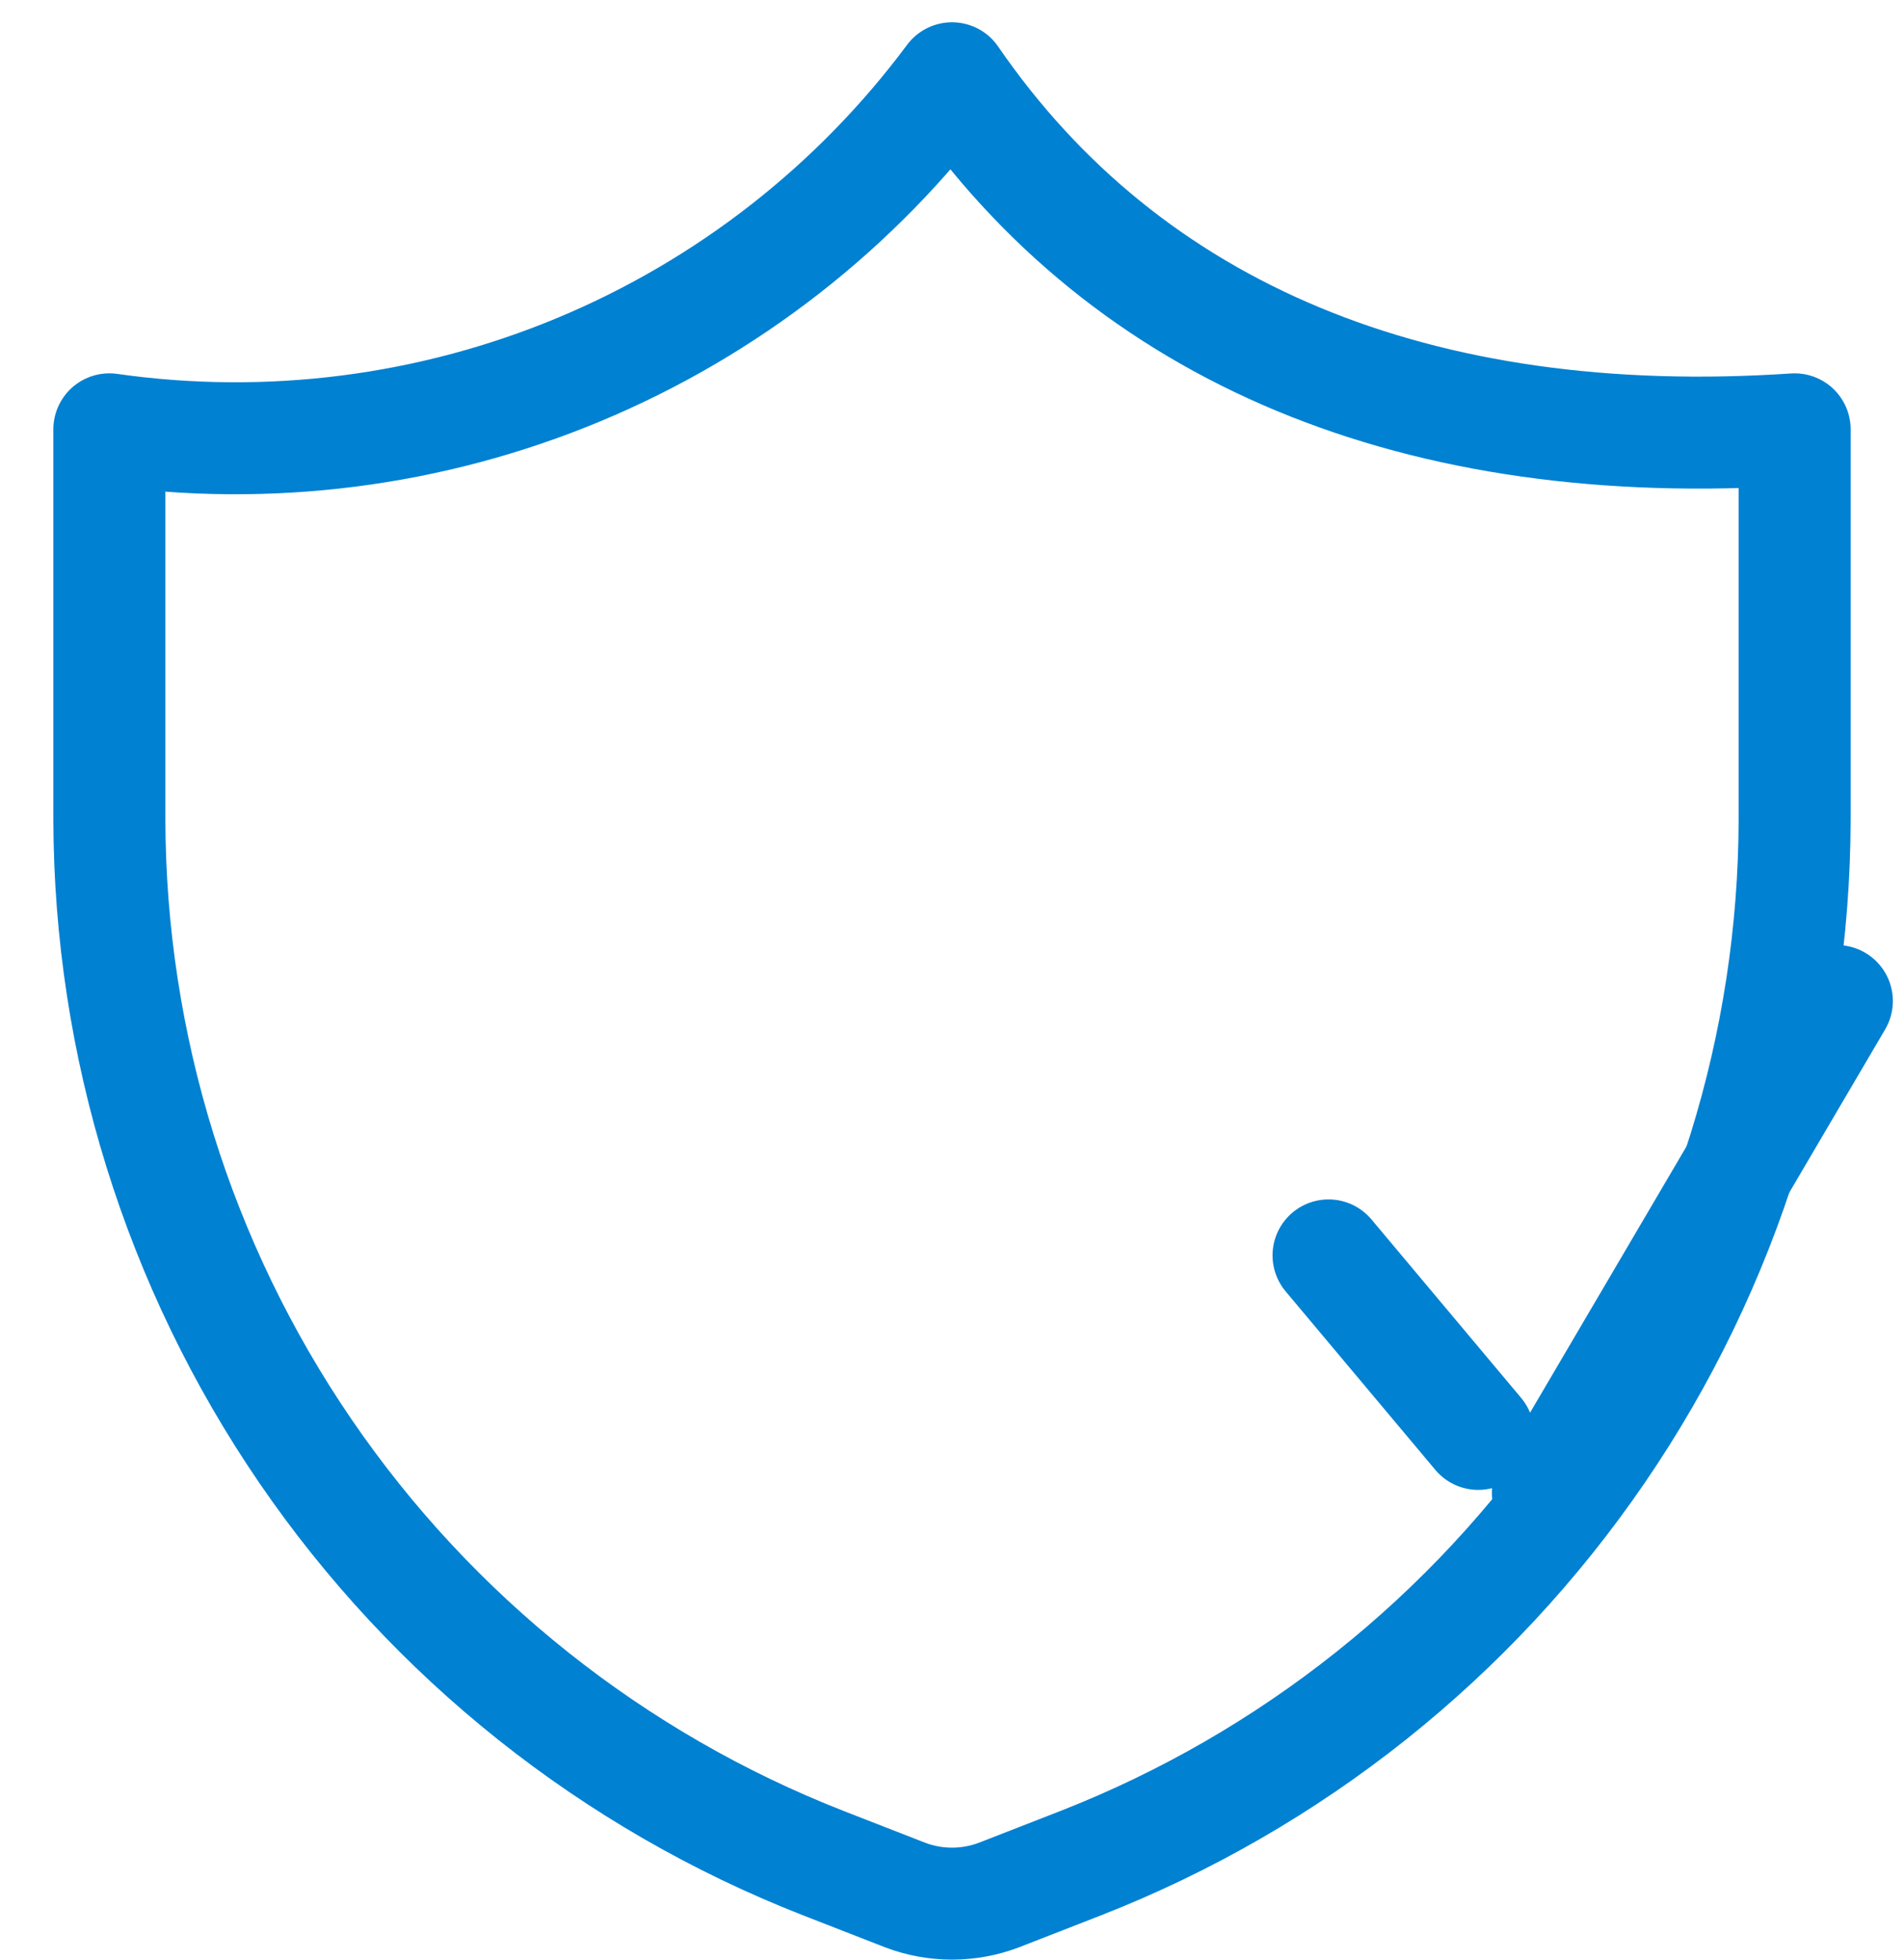
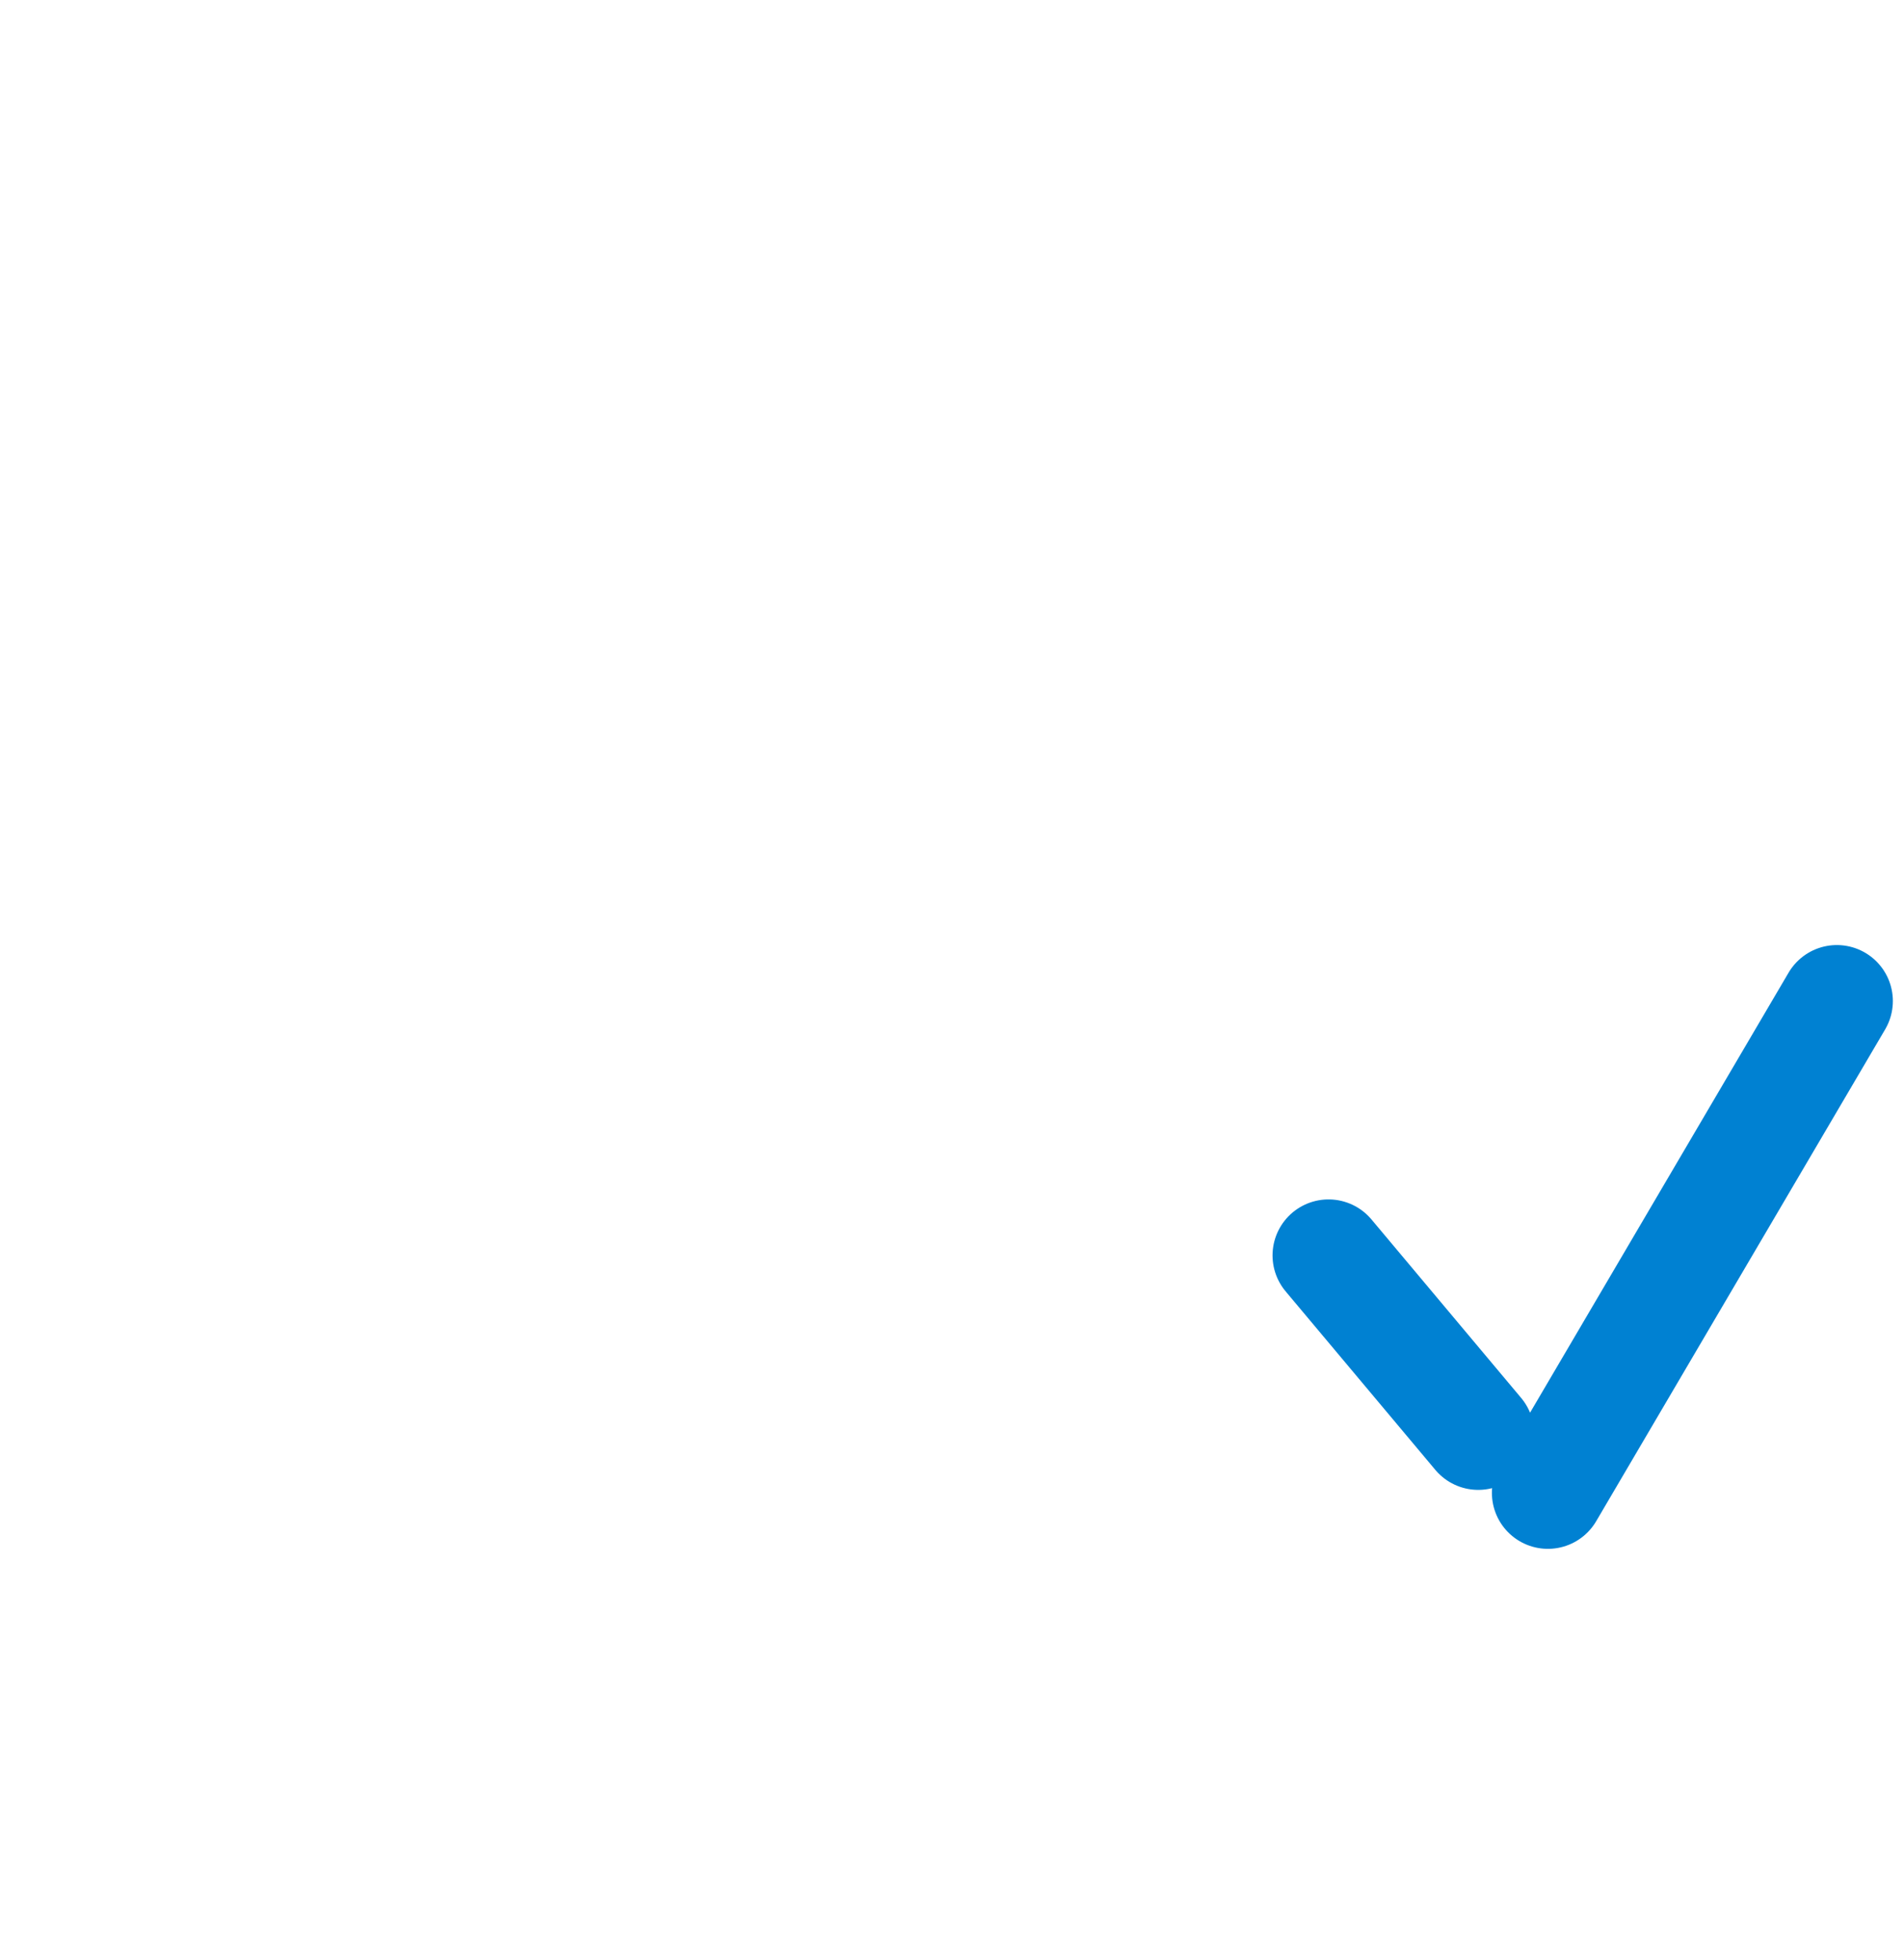
<svg xmlns="http://www.w3.org/2000/svg" width="34" height="35" viewBox="0 0 34 35" fill="none">
-   <path d="M19.308 33.273L17.828 33.85C17.294 34.05 16.706 34.05 16.173 33.85L14.693 33.273C10.945 31.804 7.726 29.241 5.454 25.918C3.182 22.595 1.962 18.665 1.953 14.64V7.668C4.793 8.073 7.69 7.704 10.338 6.601C12.986 5.497 15.288 3.7 17 1.398C20.135 5.963 25.326 8.119 32.047 7.668V14.64C32.038 18.665 30.819 22.595 28.546 25.918C26.274 29.241 23.055 31.804 19.308 33.273Z" stroke="#0081D2" stroke-width="2" stroke-linecap="round" stroke-linejoin="round" />
  <line x1="32.801" y1="17.879" x2="27.641" y2="26.663" stroke="#0081D2" stroke-width="2" stroke-linecap="round" />
  <line x1="23.724" y1="22.422" x2="26.397" y2="25.61" stroke="#0081D2" stroke-width="2" stroke-linecap="round" />
</svg>